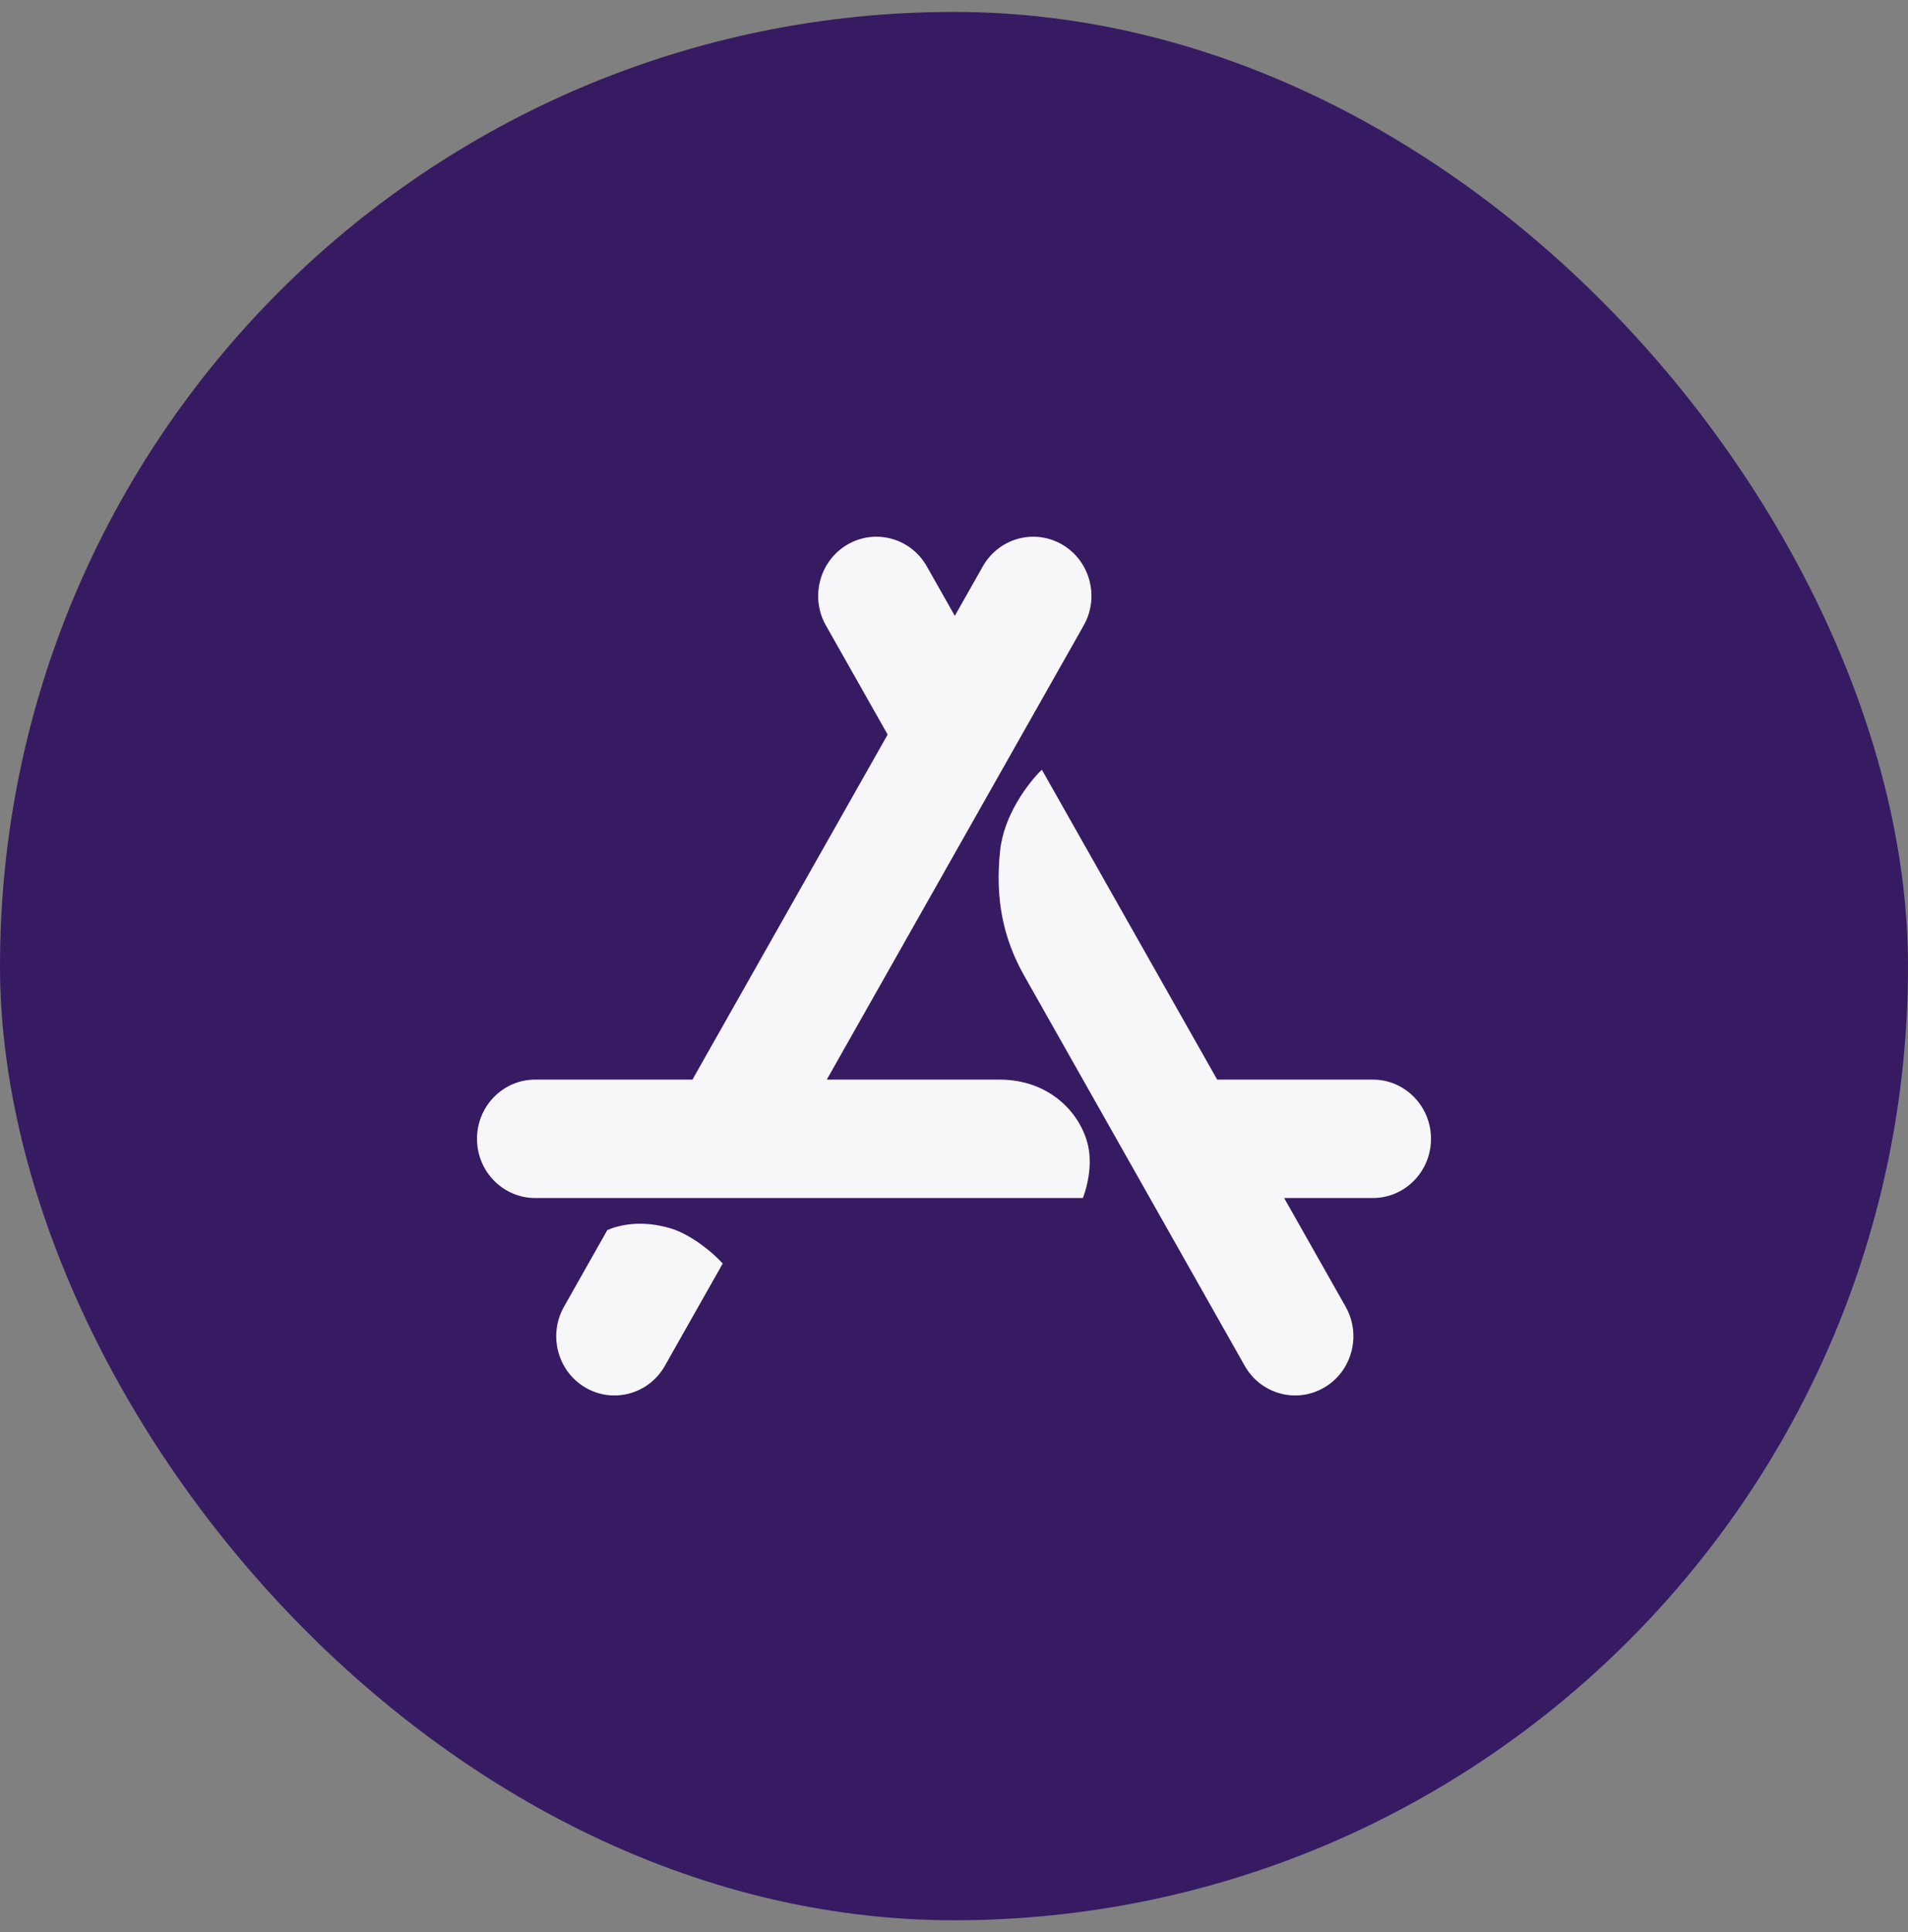
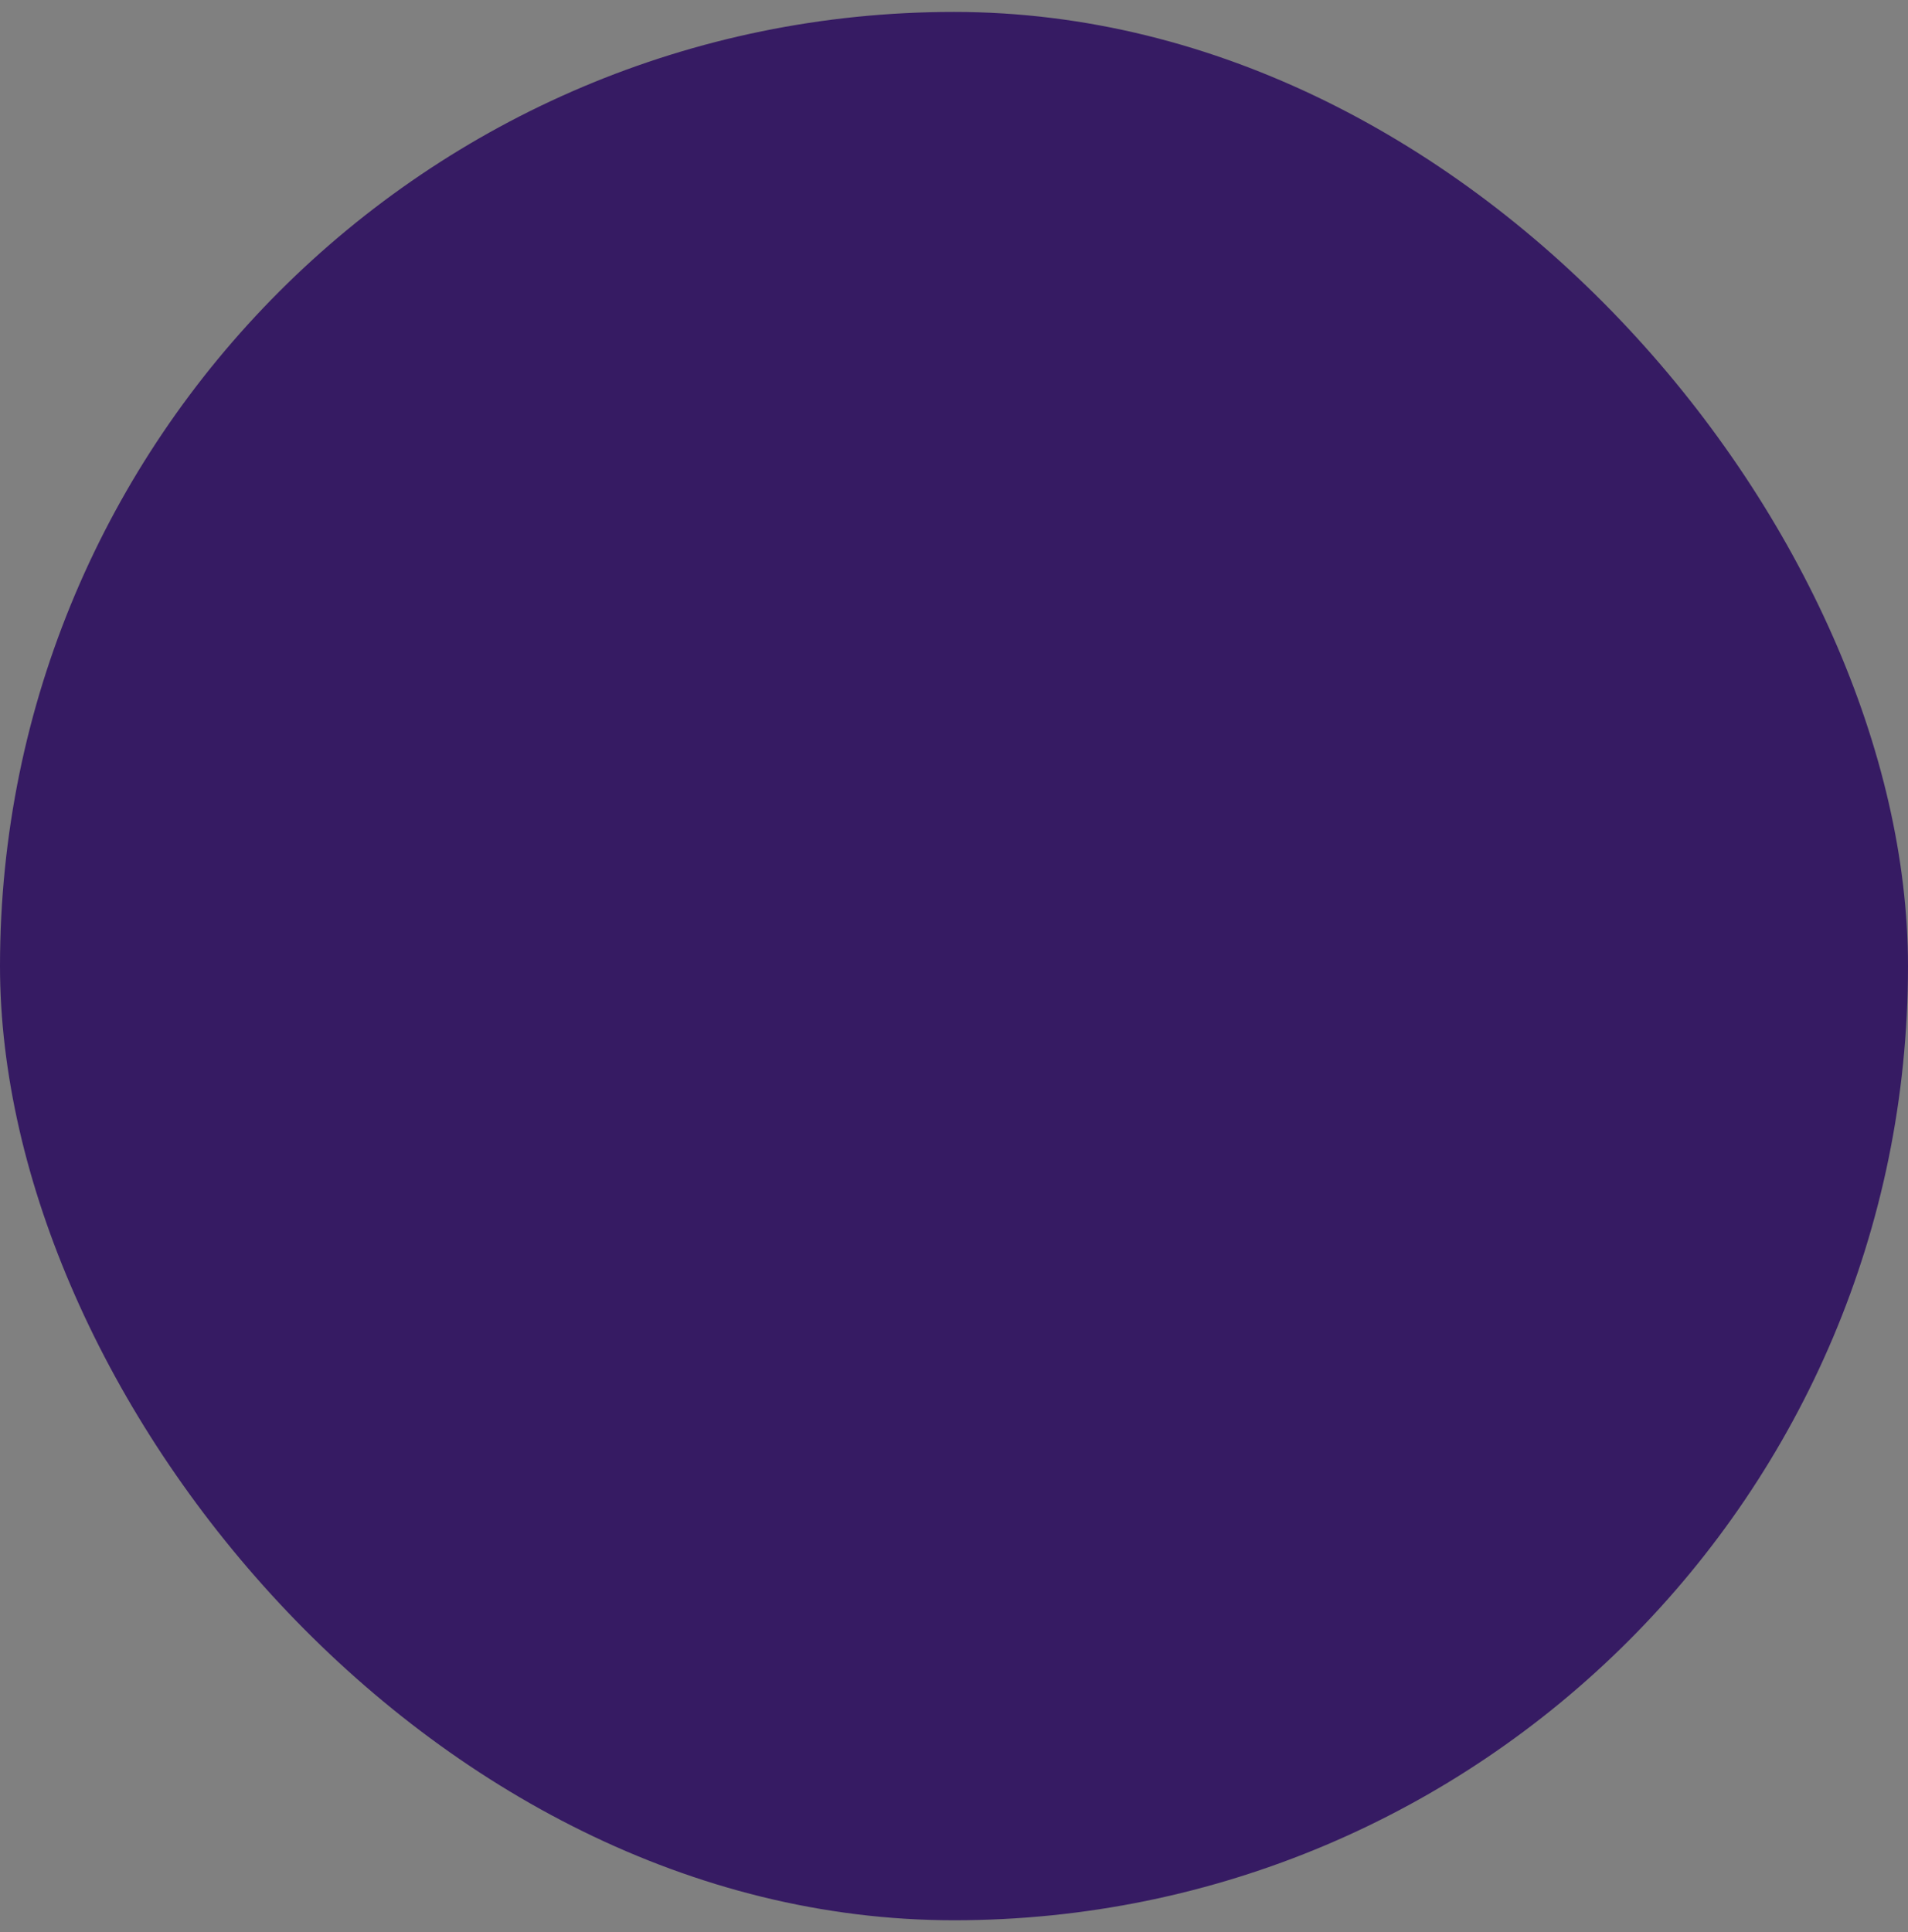
<svg xmlns="http://www.w3.org/2000/svg" width="80" height="81" viewBox="0 0 80 81" fill="none">
  <rect x="0" y="0" width="80" height="81" fill="#808080" stroke="none" />
  <rect y="0.5" width="80" height="80" rx="40" fill="#361B63" />
-   <path fill-rule="evenodd" clip-rule="evenodd" d="M45.437 26.221C46.11 25.033 45.708 23.515 44.54 22.831C43.371 22.147 41.879 22.556 41.207 23.745L40.034 25.817L38.861 23.745C38.189 22.556 36.697 22.147 35.528 22.831C34.36 23.515 33.958 25.033 34.63 26.221L37.218 30.794L29.034 45.258H22.441C21.093 45.258 20 46.369 20 47.74C20 49.112 21.093 50.223 22.441 50.223H45.405C45.607 49.685 45.819 48.761 45.593 47.913C45.254 46.637 44 45.258 41.898 45.258H34.666L45.437 26.221ZM30.303 52.969C29.887 52.499 28.954 51.747 28.136 51.5C26.888 51.123 25.943 51.359 25.465 51.565L23.648 54.779C22.975 55.967 23.377 57.484 24.545 58.169C25.714 58.852 27.206 58.444 27.878 57.255L30.303 52.969ZM57.559 50.223H53.843L56.42 54.778C57.093 55.966 56.691 57.484 55.522 58.168C54.354 58.852 52.862 58.443 52.189 57.255L51.585 56.187C48.705 51.096 45.825 46.006 42.949 40.913C42.033 39.293 41.728 37.638 41.932 35.672C42.09 34.144 43.137 32.795 43.683 32.267L51.034 45.258H57.559C58.907 45.258 60 46.37 60 47.741C60 49.112 58.907 50.223 57.559 50.223Z" fill="#F7F7FA" />
</svg>